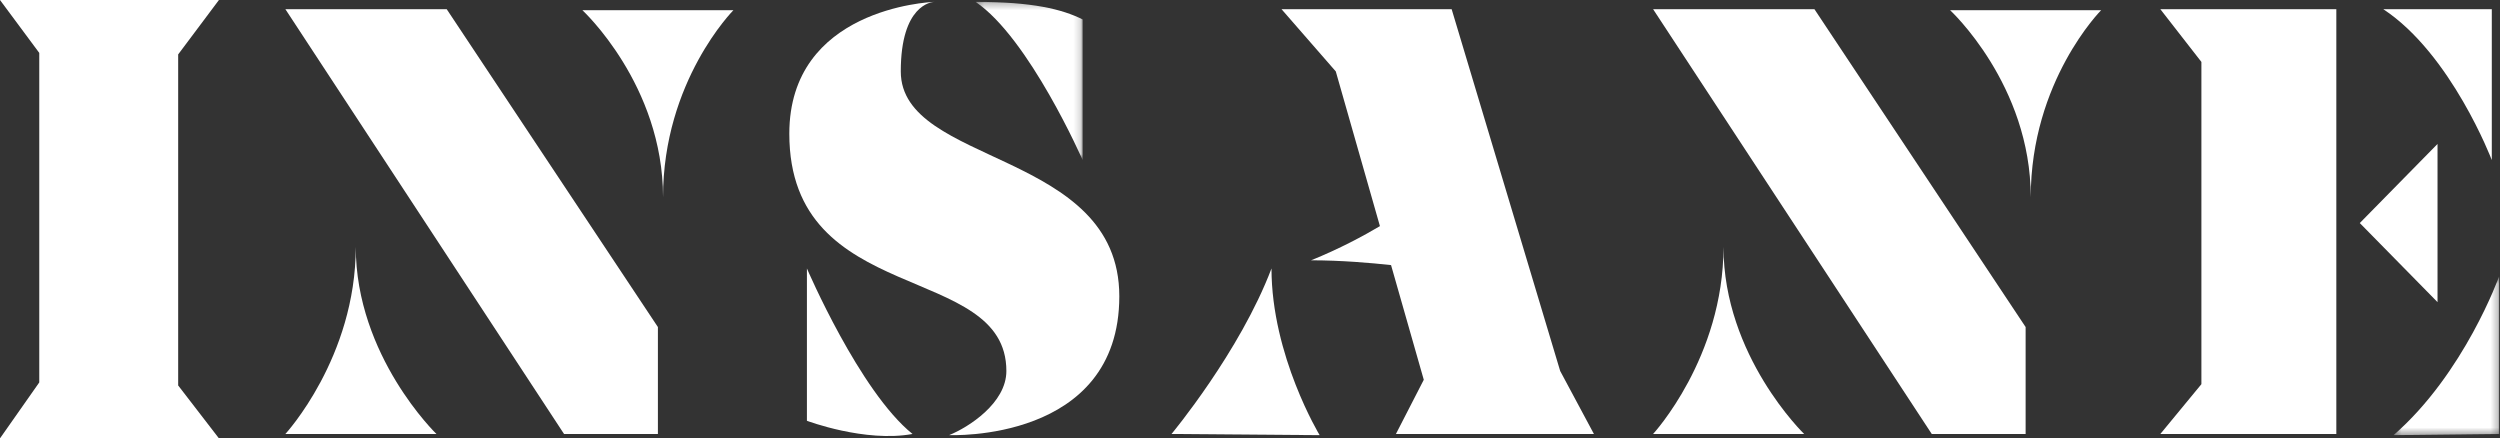
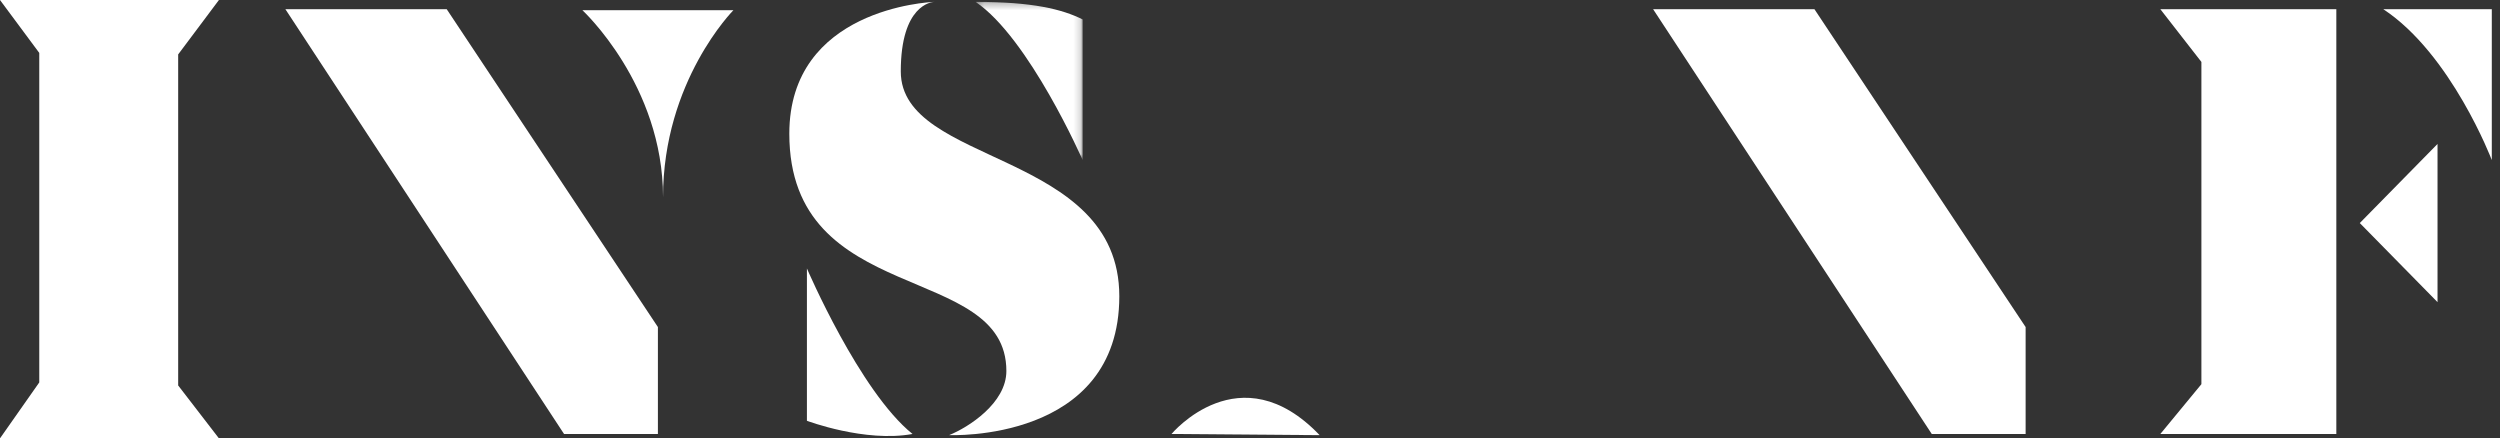
<svg xmlns="http://www.w3.org/2000/svg" xmlns:xlink="http://www.w3.org/1999/xlink" width="365px" height="64px" viewBox="0 0 365 64" version="1.1">
  <rect x="0" y="0" width="365" height="64" fill="#333333" stroke="none" />
  <title>LOGO</title>
  <desc>Created with Sketch.</desc>
  <defs>
    <polygon id="path-1" points="0.209 0.272 15.84 0.272 15.84 23.369 0.209 23.369" />
    <polygon id="path-3" points="0.255 0.272 1.158 0.272 1.158 1.173 0.255 1.173" />
-     <polygon id="path-5" points="0.326 0.432 15.742 0.432 15.742 23.619 0.326 23.619" />
  </defs>
  <g id="Page-1" stroke="none" stroke-width="1" fill="none" fill-rule="evenodd">
    <g id="Insane-—-Website-—-Textuur-header" transform="translate(-537, -5629)">
      <g id="LOGO" transform="translate(537, 5629)">
        <polygon id="Fill-1" fill="#FFFFFF" points="0 0 5.732 7.724 5.732 55.834 0 64 31.965 64 26.013 56.276 26.013 7.945 31.965 0" />
        <g id="Group-37" transform="translate(41.555, 0)">
          <g id="Group-4" transform="translate(100.67, 0)">
            <mask id="mask-2" fill="white">
              <use xlink:href="#path-1" />
            </mask>
            <g id="Clip-3" />
            <path d="M15.84,23.369 L15.84,2.838 C12.843,1.341 8.516,0.272 0.209,0.272 C8.024,5.557 15.84,23.369 15.84,23.369" id="Fill-2" fill="#FFFFFF" mask="url(#mask-2)" />
          </g>
          <path d="M76.255,39.194 L76.255,61.435 C76.255,61.435 84.749,64.635 91.672,63.36 C83.963,57.172 76.255,39.194 76.255,39.194" id="Fill-5" fill="#FFFFFF" />
          <g id="Group-9" transform="translate(94.6, 0)">
            <mask id="mask-4" fill="white">
              <use xlink:href="#path-3" />
            </mask>
            <g id="Clip-8" />
            <path d="M0.255,0.274 C0.286,0.273 0.307,0.272 0.307,0.272 C0.307,0.272 0.286,0.273 0.255,0.274" id="Fill-7" fill="#FFFFFF" mask="url(#mask-4)" />
          </g>
          <path d="M89.959,10.43 C89.959,0.704 94.47,0.291 94.855,0.273 C94.028,0.306 73.685,1.292 73.685,19.519 C73.685,44.968 105.376,38.125 105.376,54.165 C105.376,58.869 99.809,62.404 97.025,63.524 C97.025,63.524 121.864,64.643 121.864,43.258 C121.864,21.872 89.959,24.224 89.959,10.43" id="Fill-10" fill="#FFFFFF" />
-           <path d="M170.386,1.341 L145.547,1.341 L153.47,10.43 L159.915,33.015 C157.559,34.413 154.043,36.315 149.86,38.005 C154.207,38.005 158.552,38.377 161.539,38.705 L166.317,55.447 L162.249,63.36 L191.157,63.36 L186.231,54.165 L170.386,1.341 Z" id="Fill-12" fill="#FFFFFF" />
-           <path d="M129.487,63.36 L151.114,63.534 C151.114,63.534 144.083,51.94 144.083,39.194 C139.476,51.359 129.487,63.36 129.487,63.36" id="Fill-14" fill="#FFFFFF" />
+           <path d="M129.487,63.36 L151.114,63.534 C139.476,51.359 129.487,63.36 129.487,63.36" id="Fill-14" fill="#FFFFFF" />
          <polygon id="Fill-16" fill="#FFFFFF" points="279.849 9.041 279.849 56.089 273.854 63.361 299.549 63.361 299.549 1.342 273.854 1.342" />
          <path d="M322.247,23.369 L322.247,1.341 L306.401,1.341 C316.34,7.879 322.247,23.369 322.247,23.369" id="Fill-18" fill="#FFFFFF" />
          <g id="Group-22" transform="translate(307.576, 39.914)">
            <mask id="mask-6" fill="white">
              <use xlink:href="#path-5" />
            </mask>
            <g id="Clip-21" />
            <path d="M0.326,23.619 L15.742,23.446 L15.742,0.432 C15.742,0.432 10.667,14.617 0.326,23.619" id="Fill-20" fill="#FFFFFF" mask="url(#mask-6)" />
          </g>
          <polygon id="Fill-23" fill="#FFFFFF" points="314.324 21.016 302.975 32.565 314.324 44.112" />
          <polygon id="Fill-25" fill="#FFFFFF" points="0.11 1.341 40.794 63.36 54.499 63.36 54.499 47.749 23.664 1.341" />
-           <path d="M10.388,36.053 C10.388,52.216 0.11,63.36 0.11,63.36 L22.165,63.36 C22.165,63.36 10.388,51.987 10.388,36.053" id="Fill-27" fill="#FFFFFF" />
          <path d="M55.248,28.795 C55.248,11.82 65.526,1.488 65.526,1.488 L43.471,1.488 C43.471,1.488 55.248,12.355 55.248,28.795" id="Fill-29" fill="#FFFFFF" />
          <polygon id="Fill-31" fill="#FFFFFF" points="199.797 1.341 240.481 63.36 254.186 63.36 254.186 47.749 223.351 1.341" />
-           <path d="M210.075,36.053 C210.075,52.216 199.797,63.36 199.797,63.36 L221.852,63.36 C221.852,63.36 210.075,51.987 210.075,36.053" id="Fill-33" fill="#FFFFFF" />
-           <path d="M254.935,28.795 C254.935,11.82 265.213,1.488 265.213,1.488 L243.158,1.488 C243.158,1.488 254.935,12.355 254.935,28.795" id="Fill-35" fill="#FFFFFF" />
        </g>
      </g>
    </g>
  </g>
</svg>